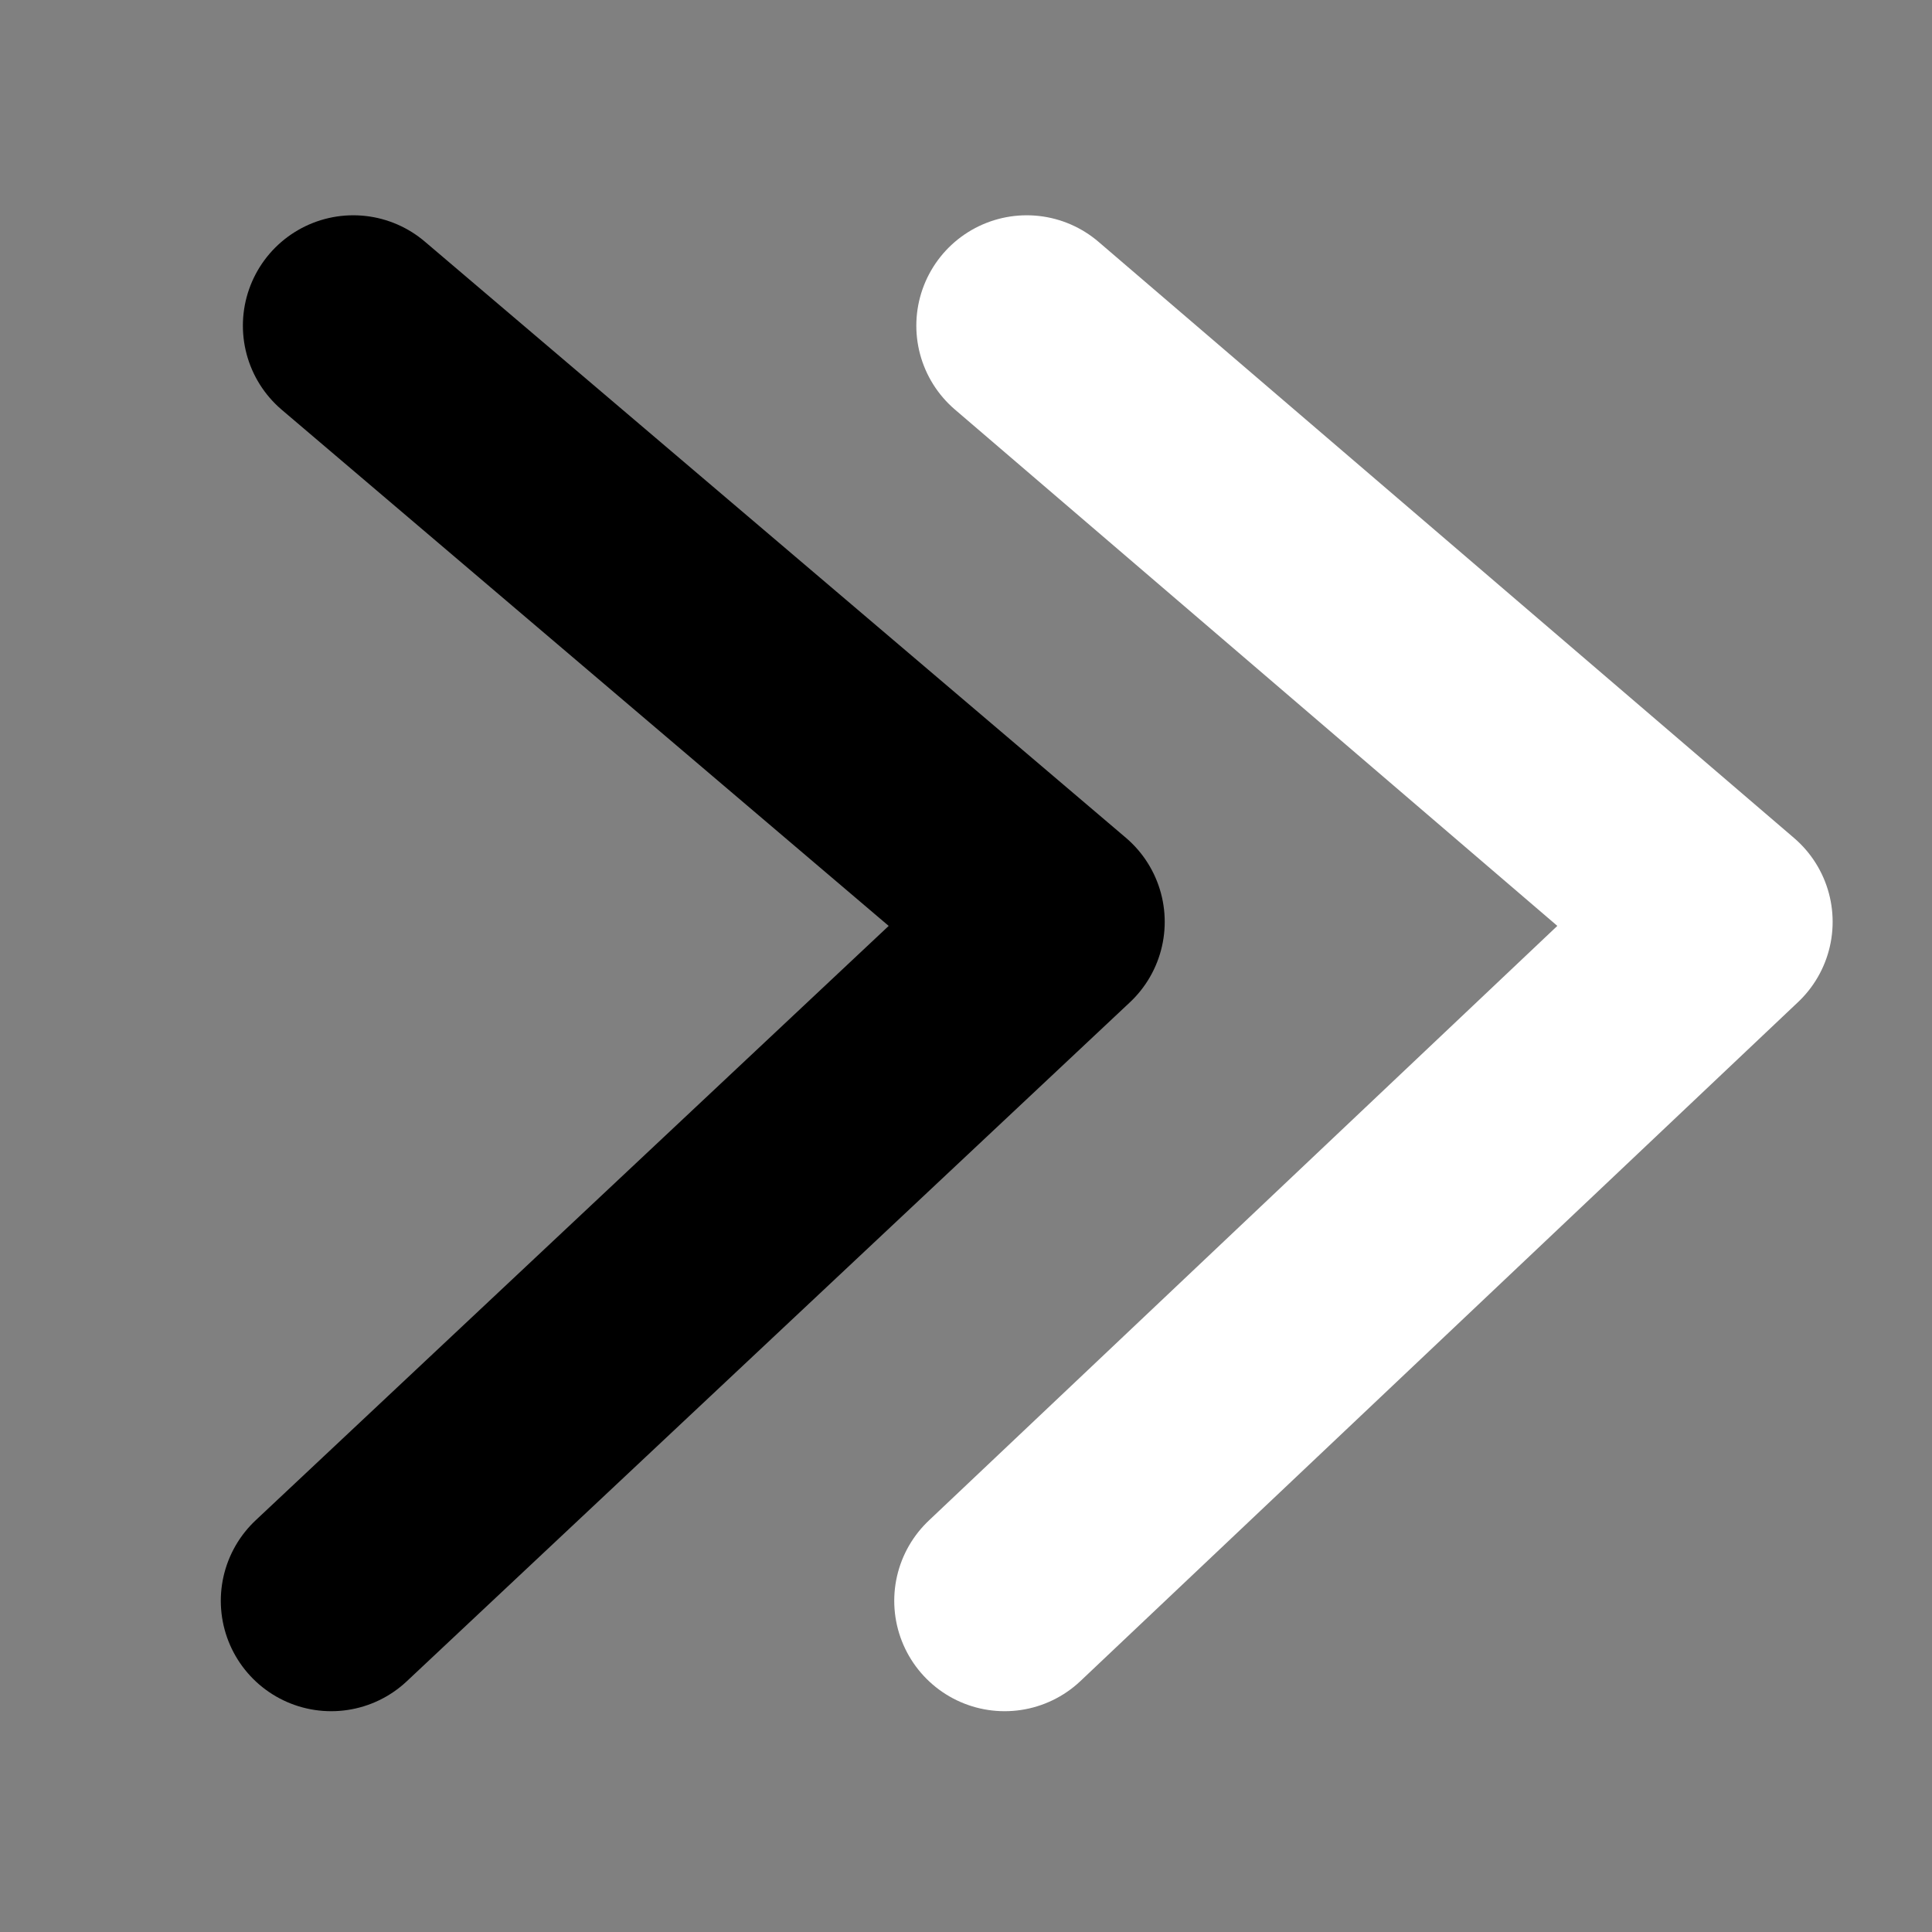
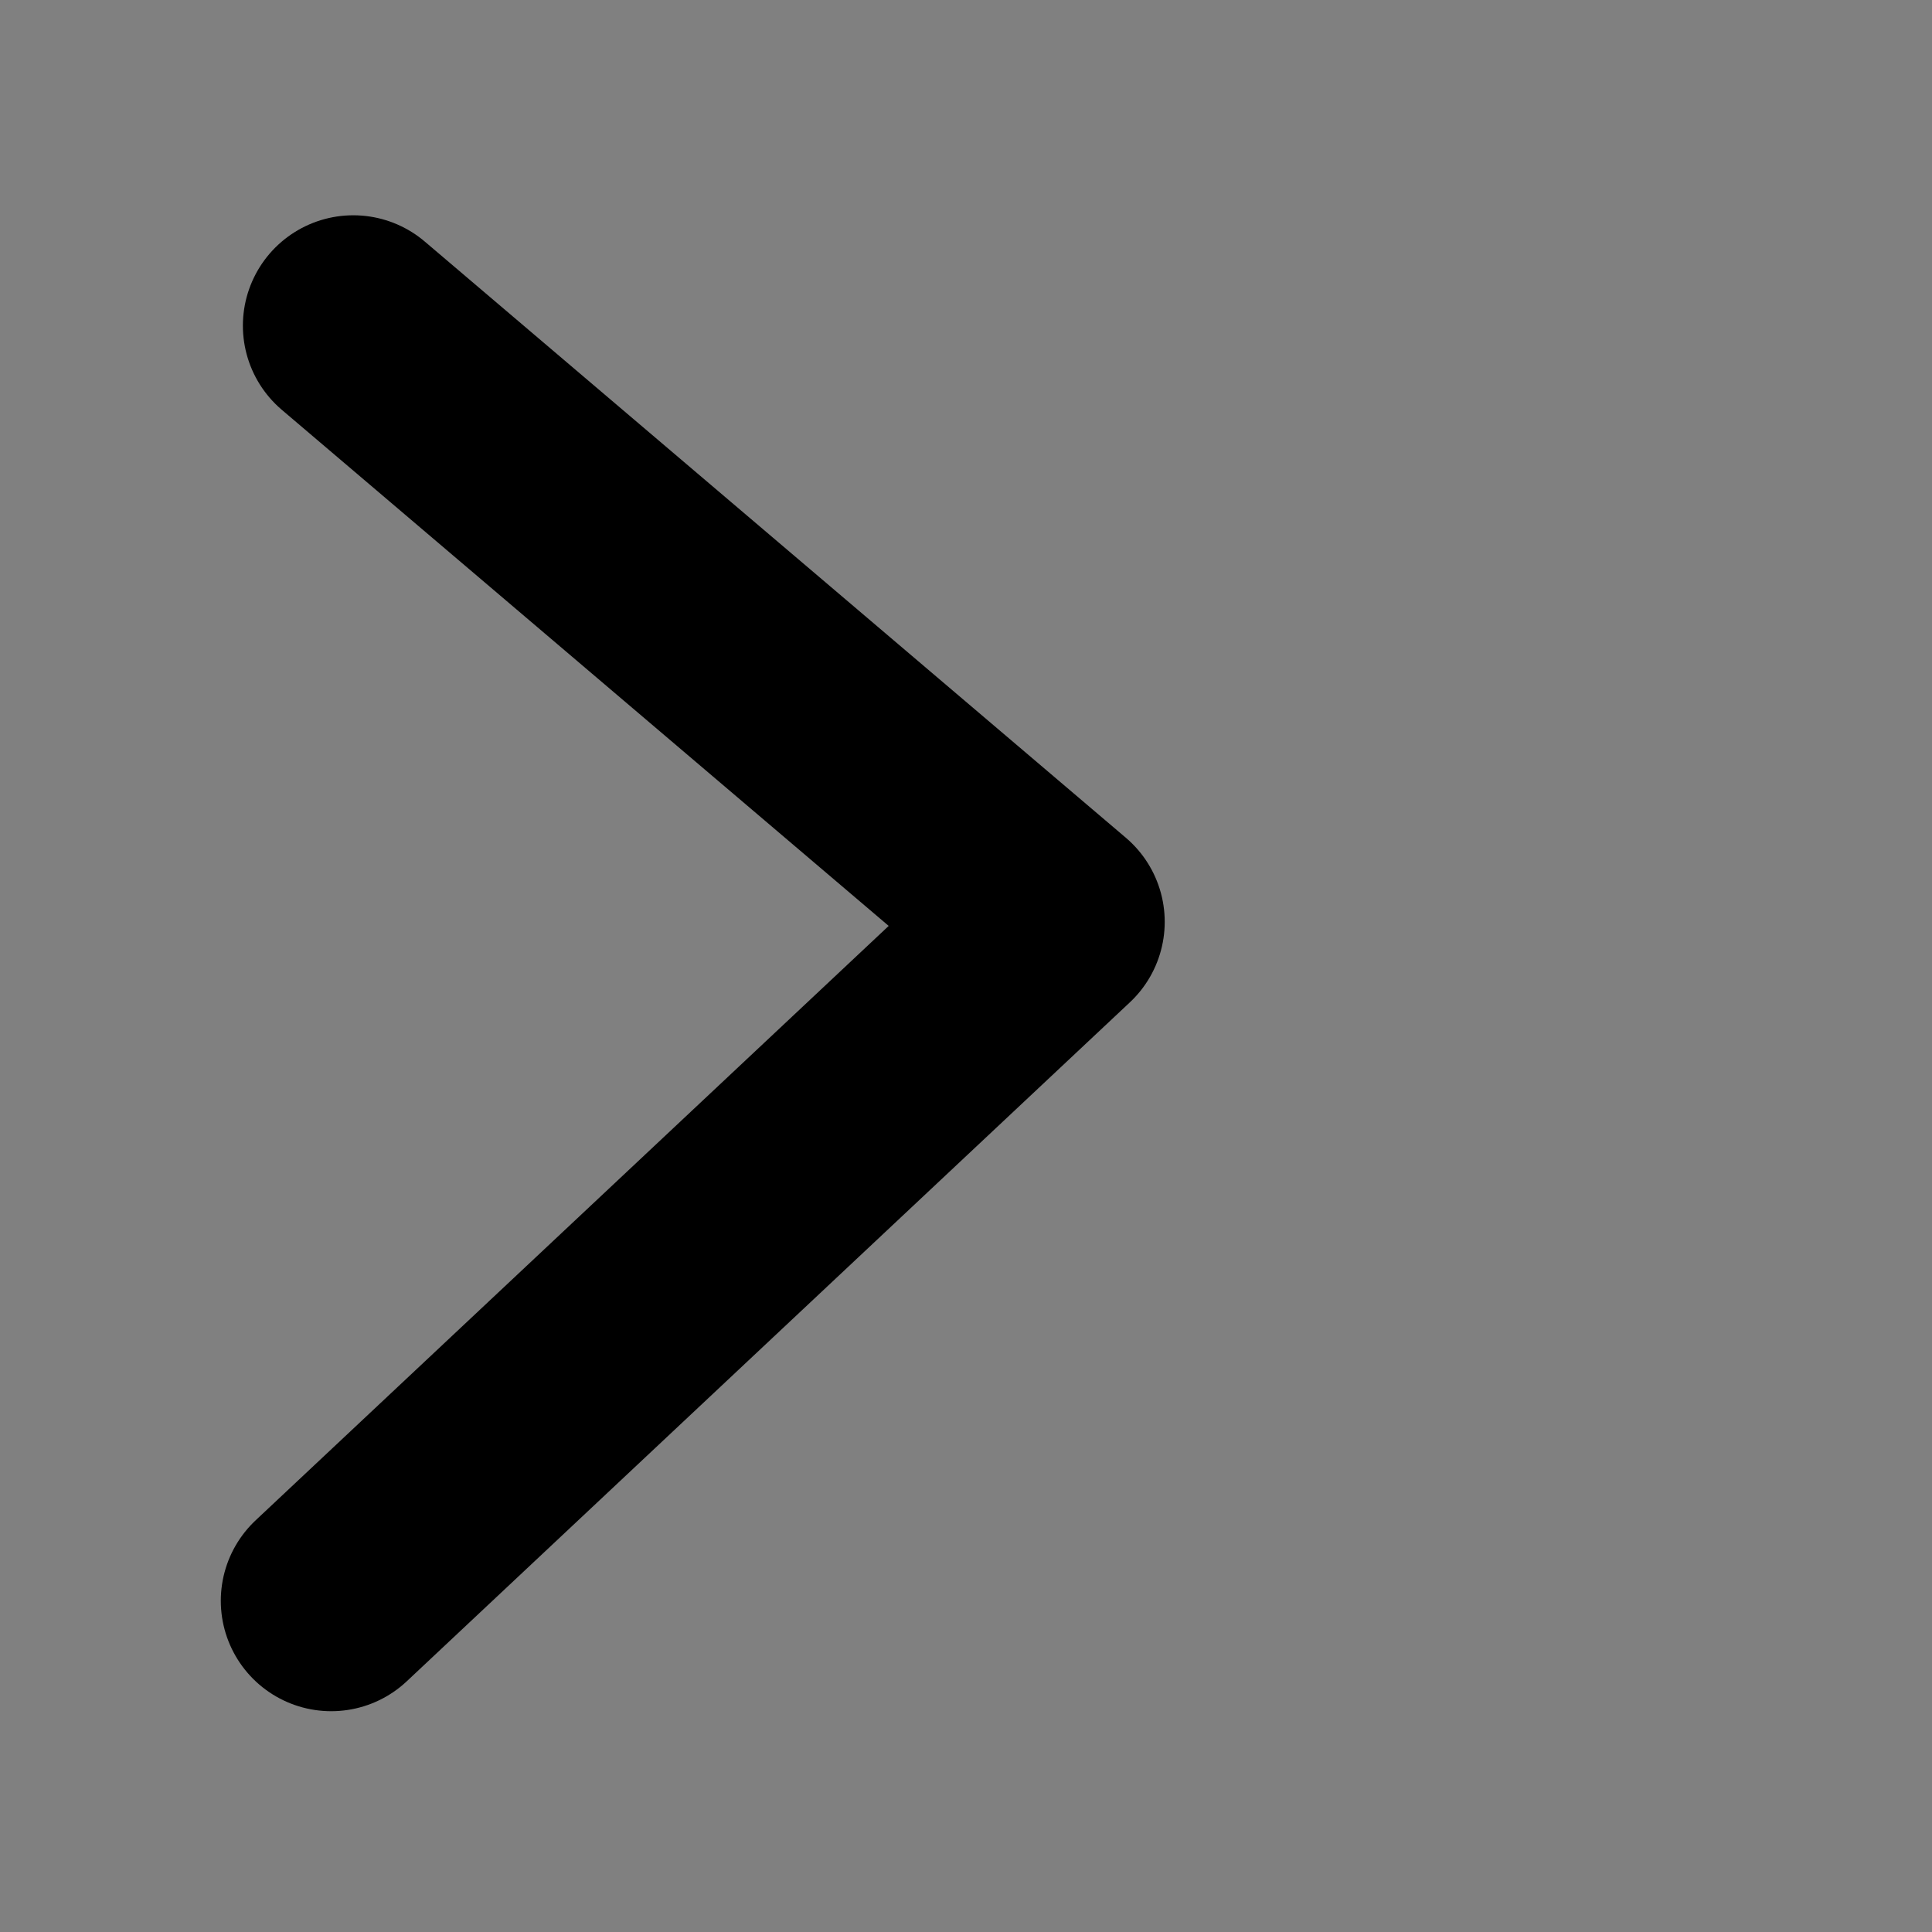
<svg xmlns="http://www.w3.org/2000/svg" version="1.1" id="Layer_1" x="0px" y="0px" viewBox="0 0 35 35" style="enable-background:new 0 0 35 35;" xml:space="preserve" width="35" height="35">
  <rect x="0" y="0" width="35" height="35" fill="#808080" stroke="none" />
  <style type="text/css">
	.st0{fill:none;stroke:#000000;stroke-width:4;stroke-linecap:round;stroke-linejoin:round;}
	.st1{fill:none;stroke:#FFFFFF;stroke-width:4;stroke-linecap:round;stroke-linejoin:round;}
</style>
  <g id="Layer_1_1_">
</g>
  <g id="Layer_2_1_">
    <g>
      <polyline class="st0" points="6.4,5.9 19.1,16.7 6,29   " />
-       <polyline class="st1" points="18.6,5.9 31.2,16.7 18.2,29   " />
    </g>
  </g>
</svg>